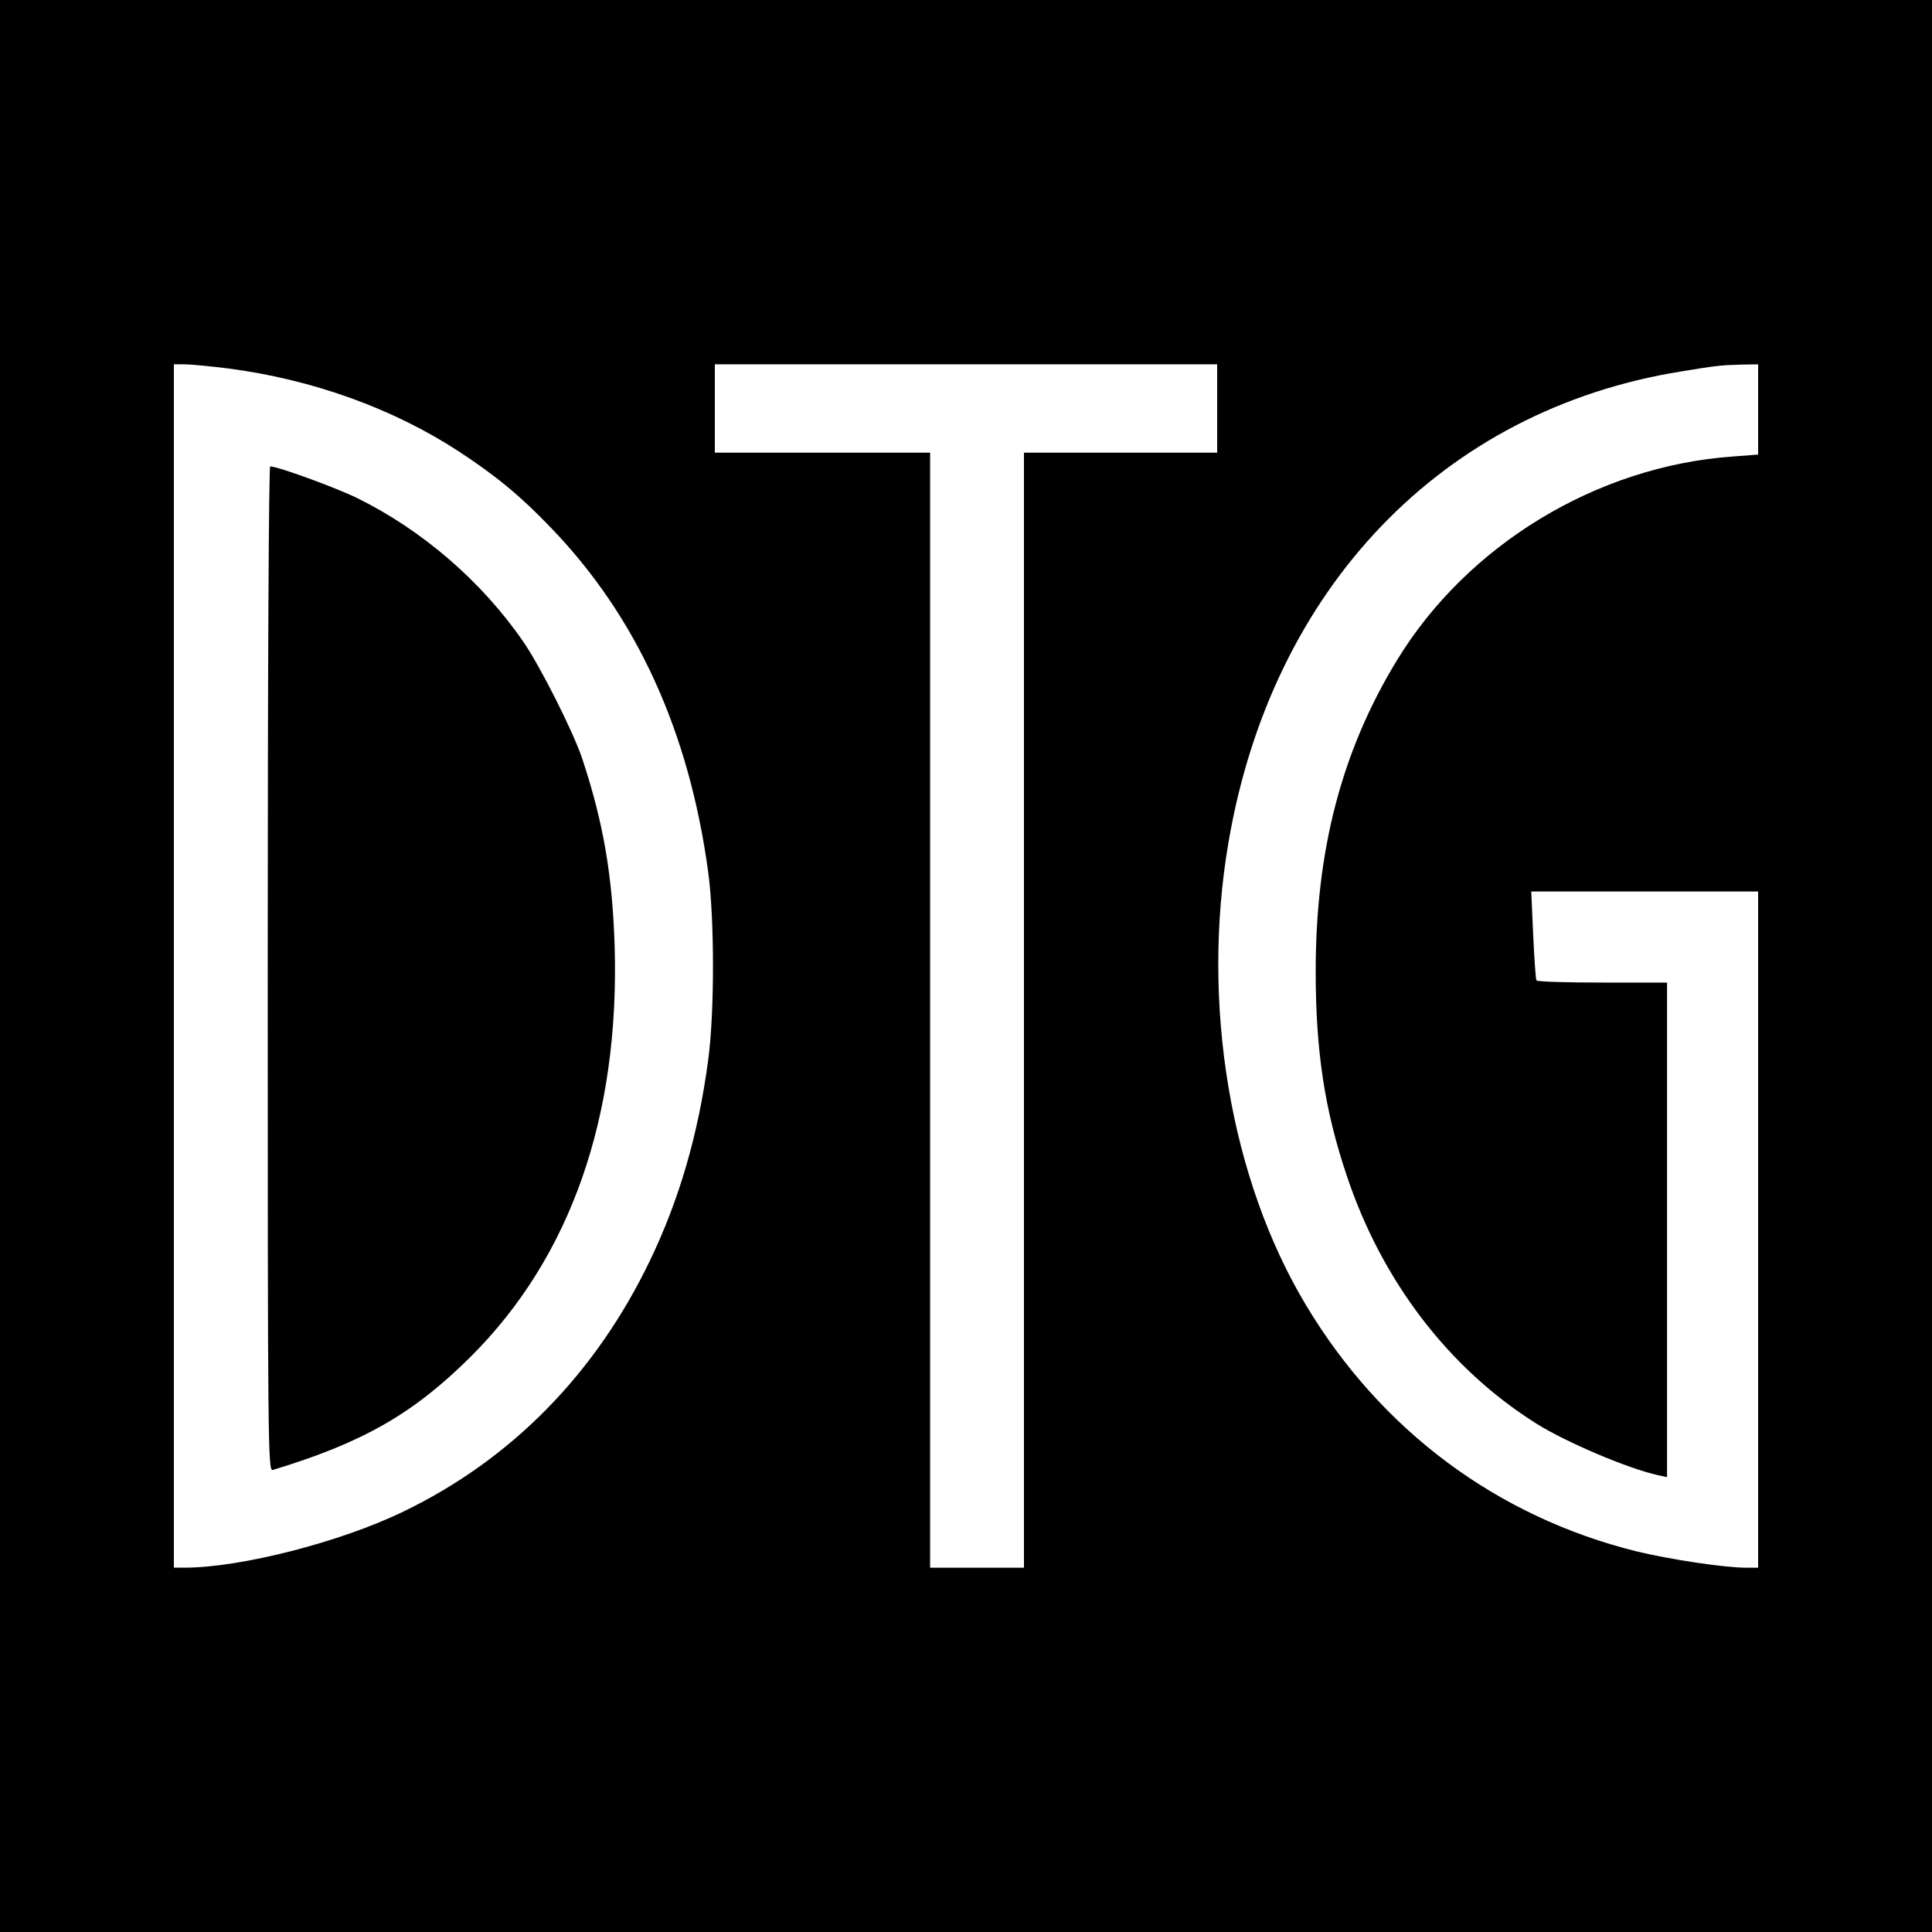
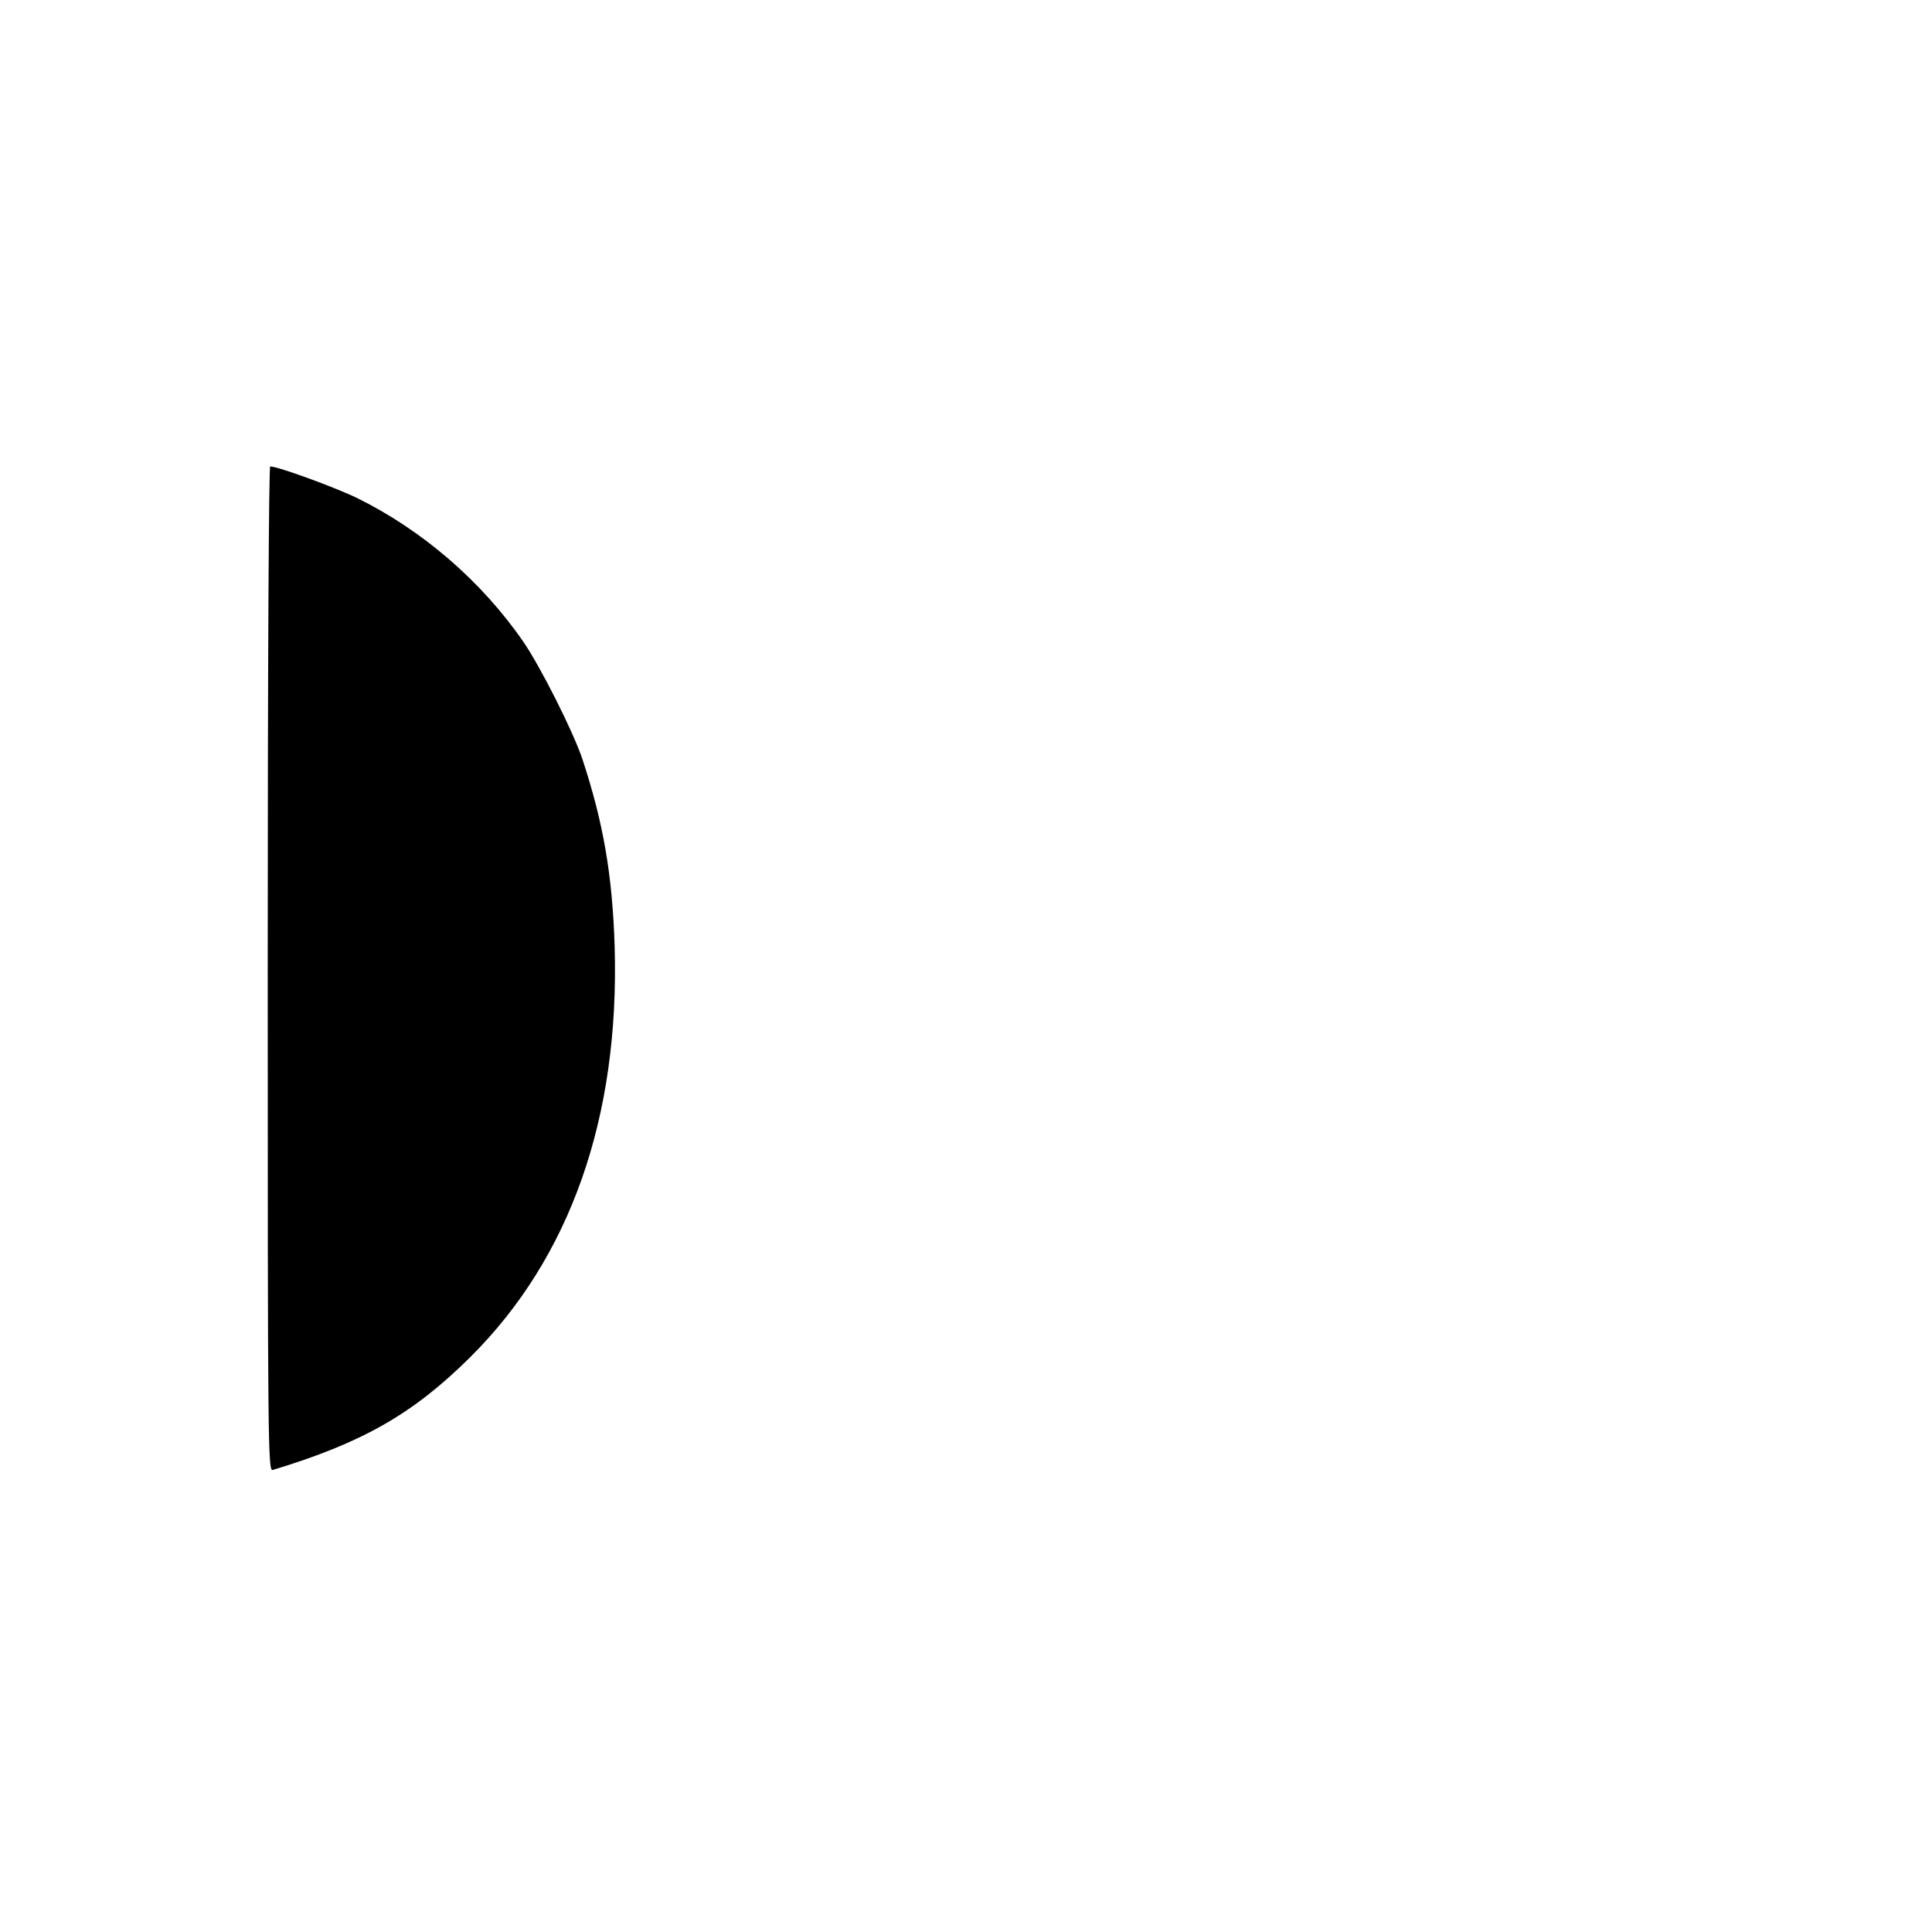
<svg xmlns="http://www.w3.org/2000/svg" version="1.0" width="700pt" height="700pt" viewBox="0 0 700 700" preserveAspectRatio="xMidYMid meet">
  <g transform="translate(0,700) scale(0.1,-0.1)" fill="#000000" stroke="none">
-     <path d="M0 3500 l0 -3500 3500 0 3500 0 0 3500 0 3500 -3500 0 -3500 0 0 -3500z m827 2165 c306 -40 597 -145 836 -301 134 -88 222 -160 333 -276 311 -322 501 -739 570 -1248 23 -170 23 -510 0 -680 -36 -271 -105 -506 -210 -725 -197 -411 -502 -722 -893 -911 -228 -111 -591 -204 -795 -204 l-38 0 0 2180 0 2180 39 0 c22 0 93 -7 158 -15z m3583 -145 l0 -160 -350 0 -350 0 0 -2020 0 -2020 -170 0 -170 0 0 2020 0 2020 -390 0 -390 0 0 160 0 160 910 0 910 0 0 -160z m1960 -4 l0 -163 -92 -7 c-492 -35 -962 -320 -1217 -739 -200 -328 -294 -688 -294 -1127 0 -286 32 -501 113 -741 127 -380 369 -697 685 -896 108 -68 333 -164 443 -188 l32 -7 0 896 0 896 -234 0 c-129 0 -237 3 -239 8 -3 4 -8 78 -12 165 l-7 157 411 0 411 0 0 -1225 0 -1225 -44 0 c-78 0 -277 30 -396 59 -505 125 -926 438 -1198 892 -275 458 -381 1092 -281 1677 157 922 776 1567 1639 1706 127 21 145 23 218 25 l62 1 0 -164z" />
    <path d="M970 3489 c0 -1729 1 -1820 18 -1815 327 99 510 204 718 411 361 360 539 867 521 1485 -8 259 -41 450 -117 680 -33 99 -152 335 -214 425 -151 219 -366 404 -601 520 -80 39 -288 115 -316 115 -5 0 -9 -687 -9 -1821z" />
  </g>
</svg>